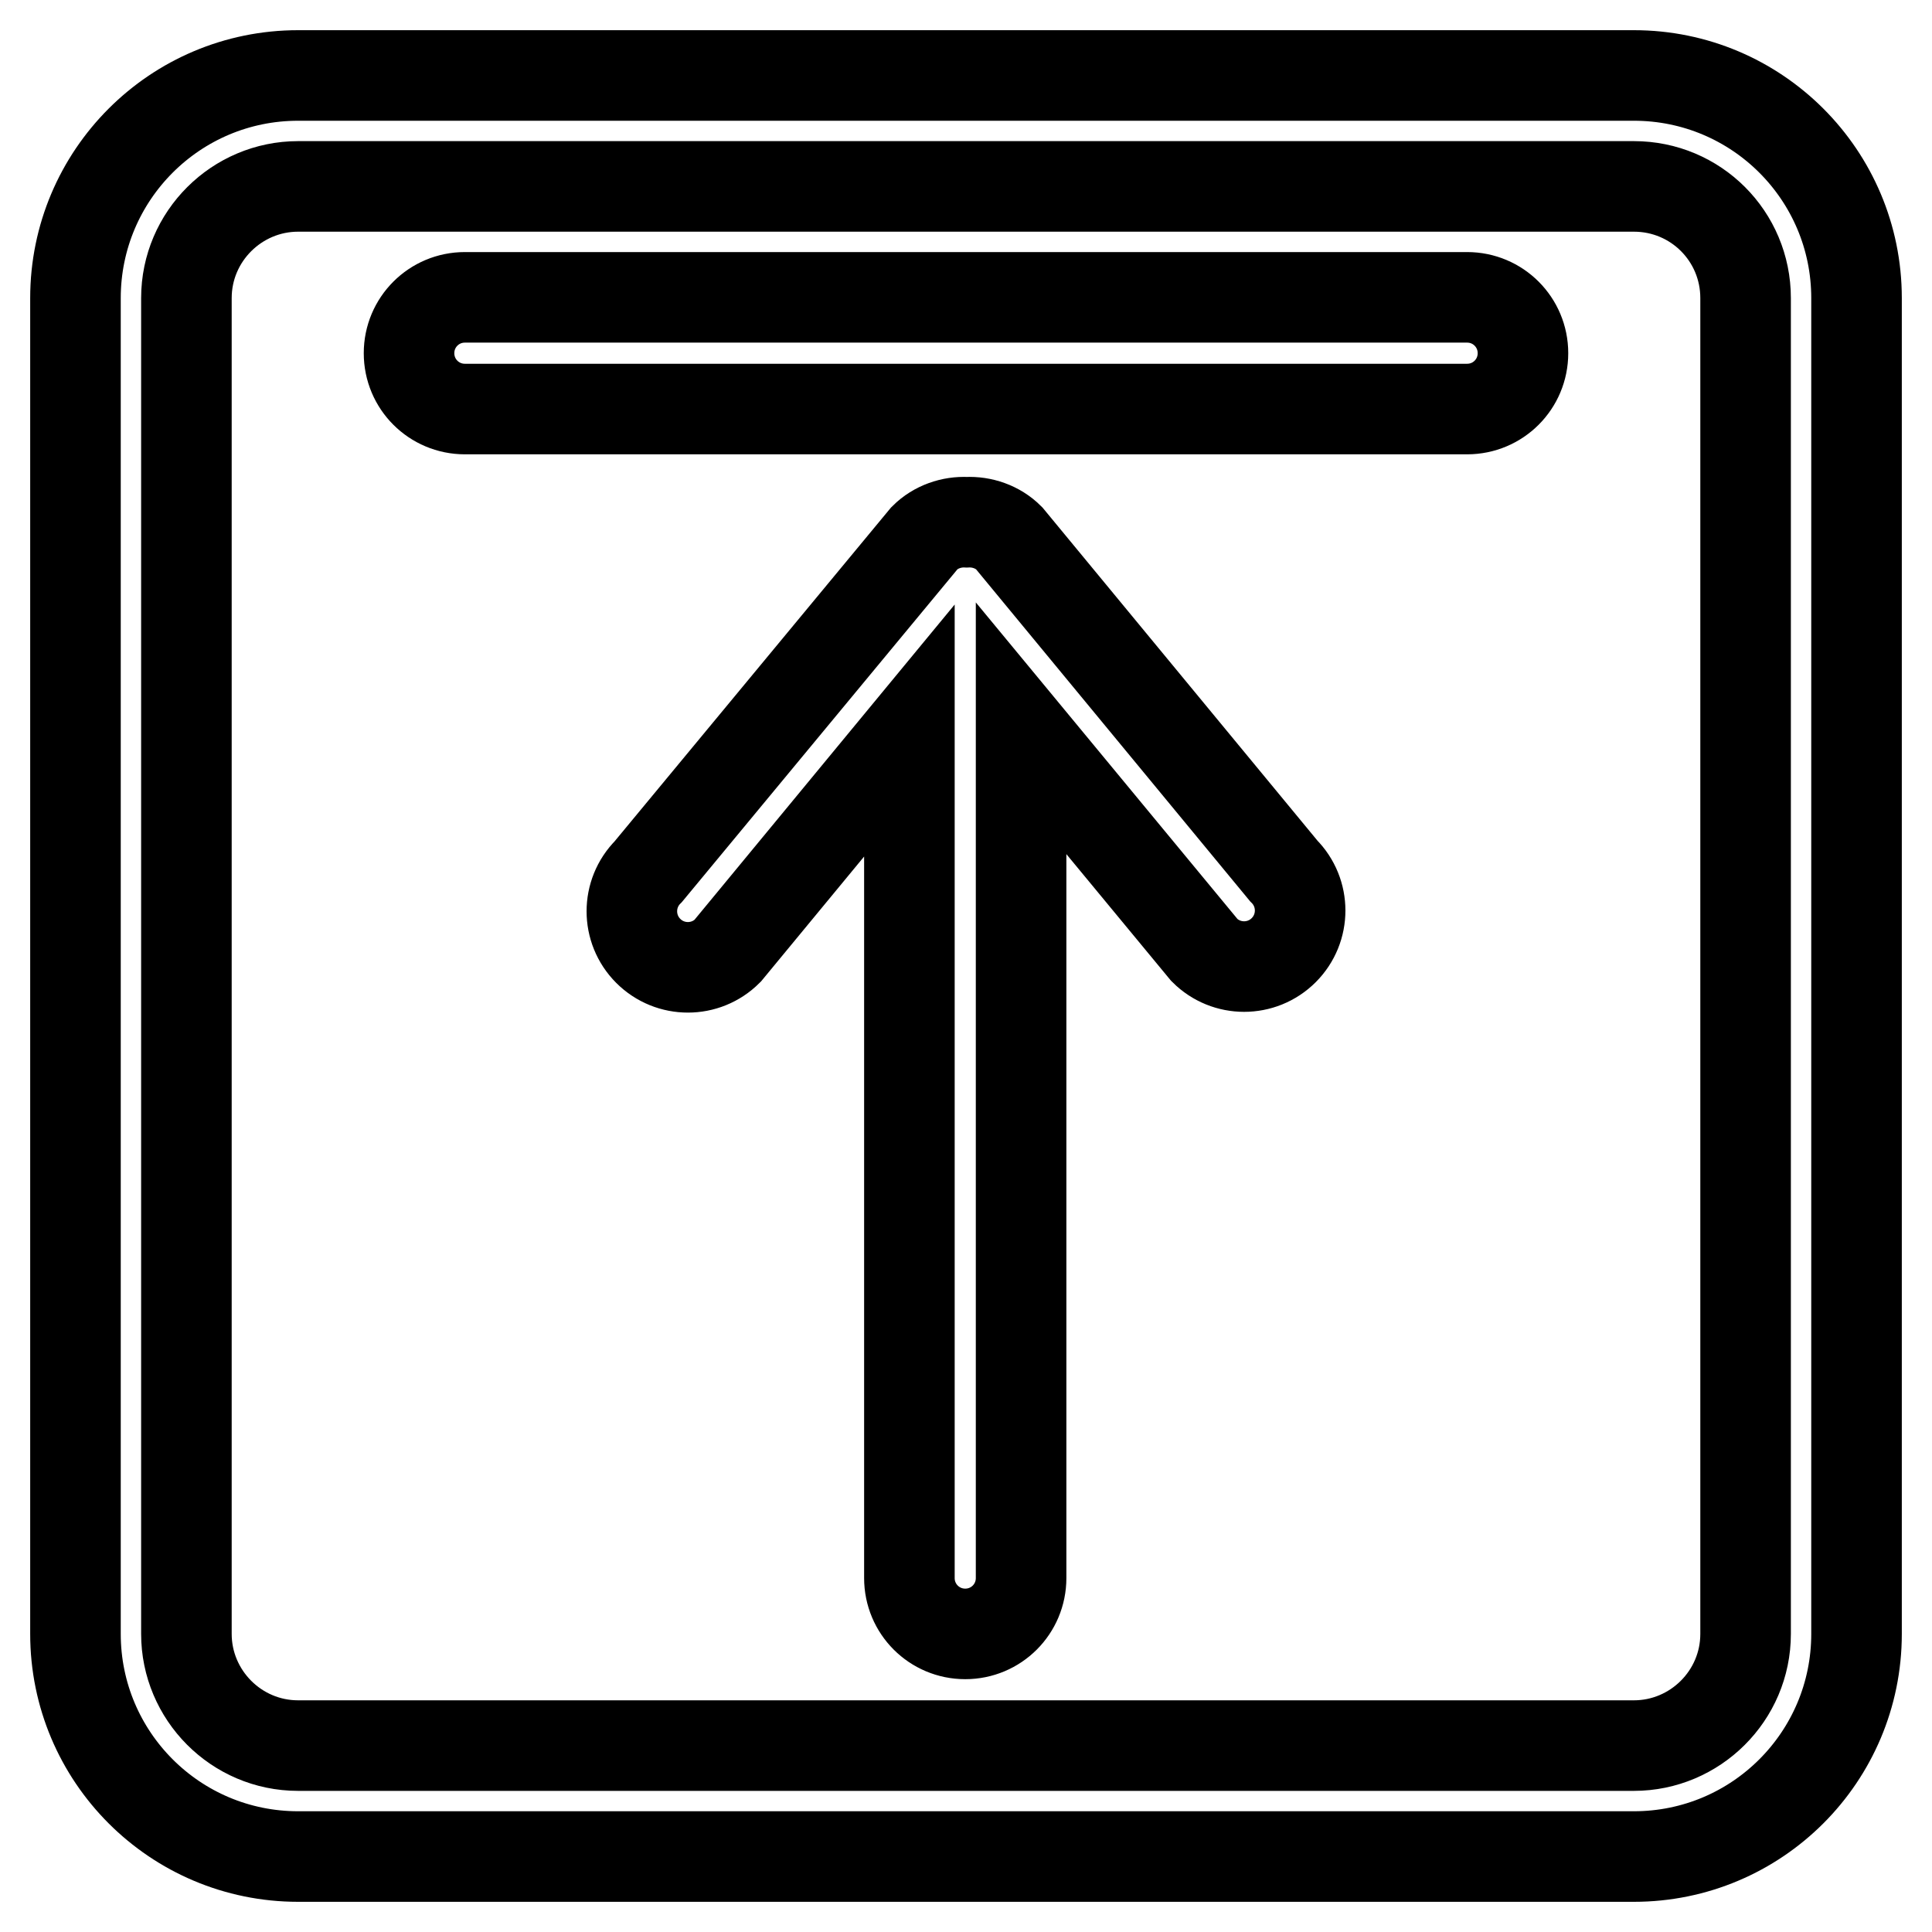
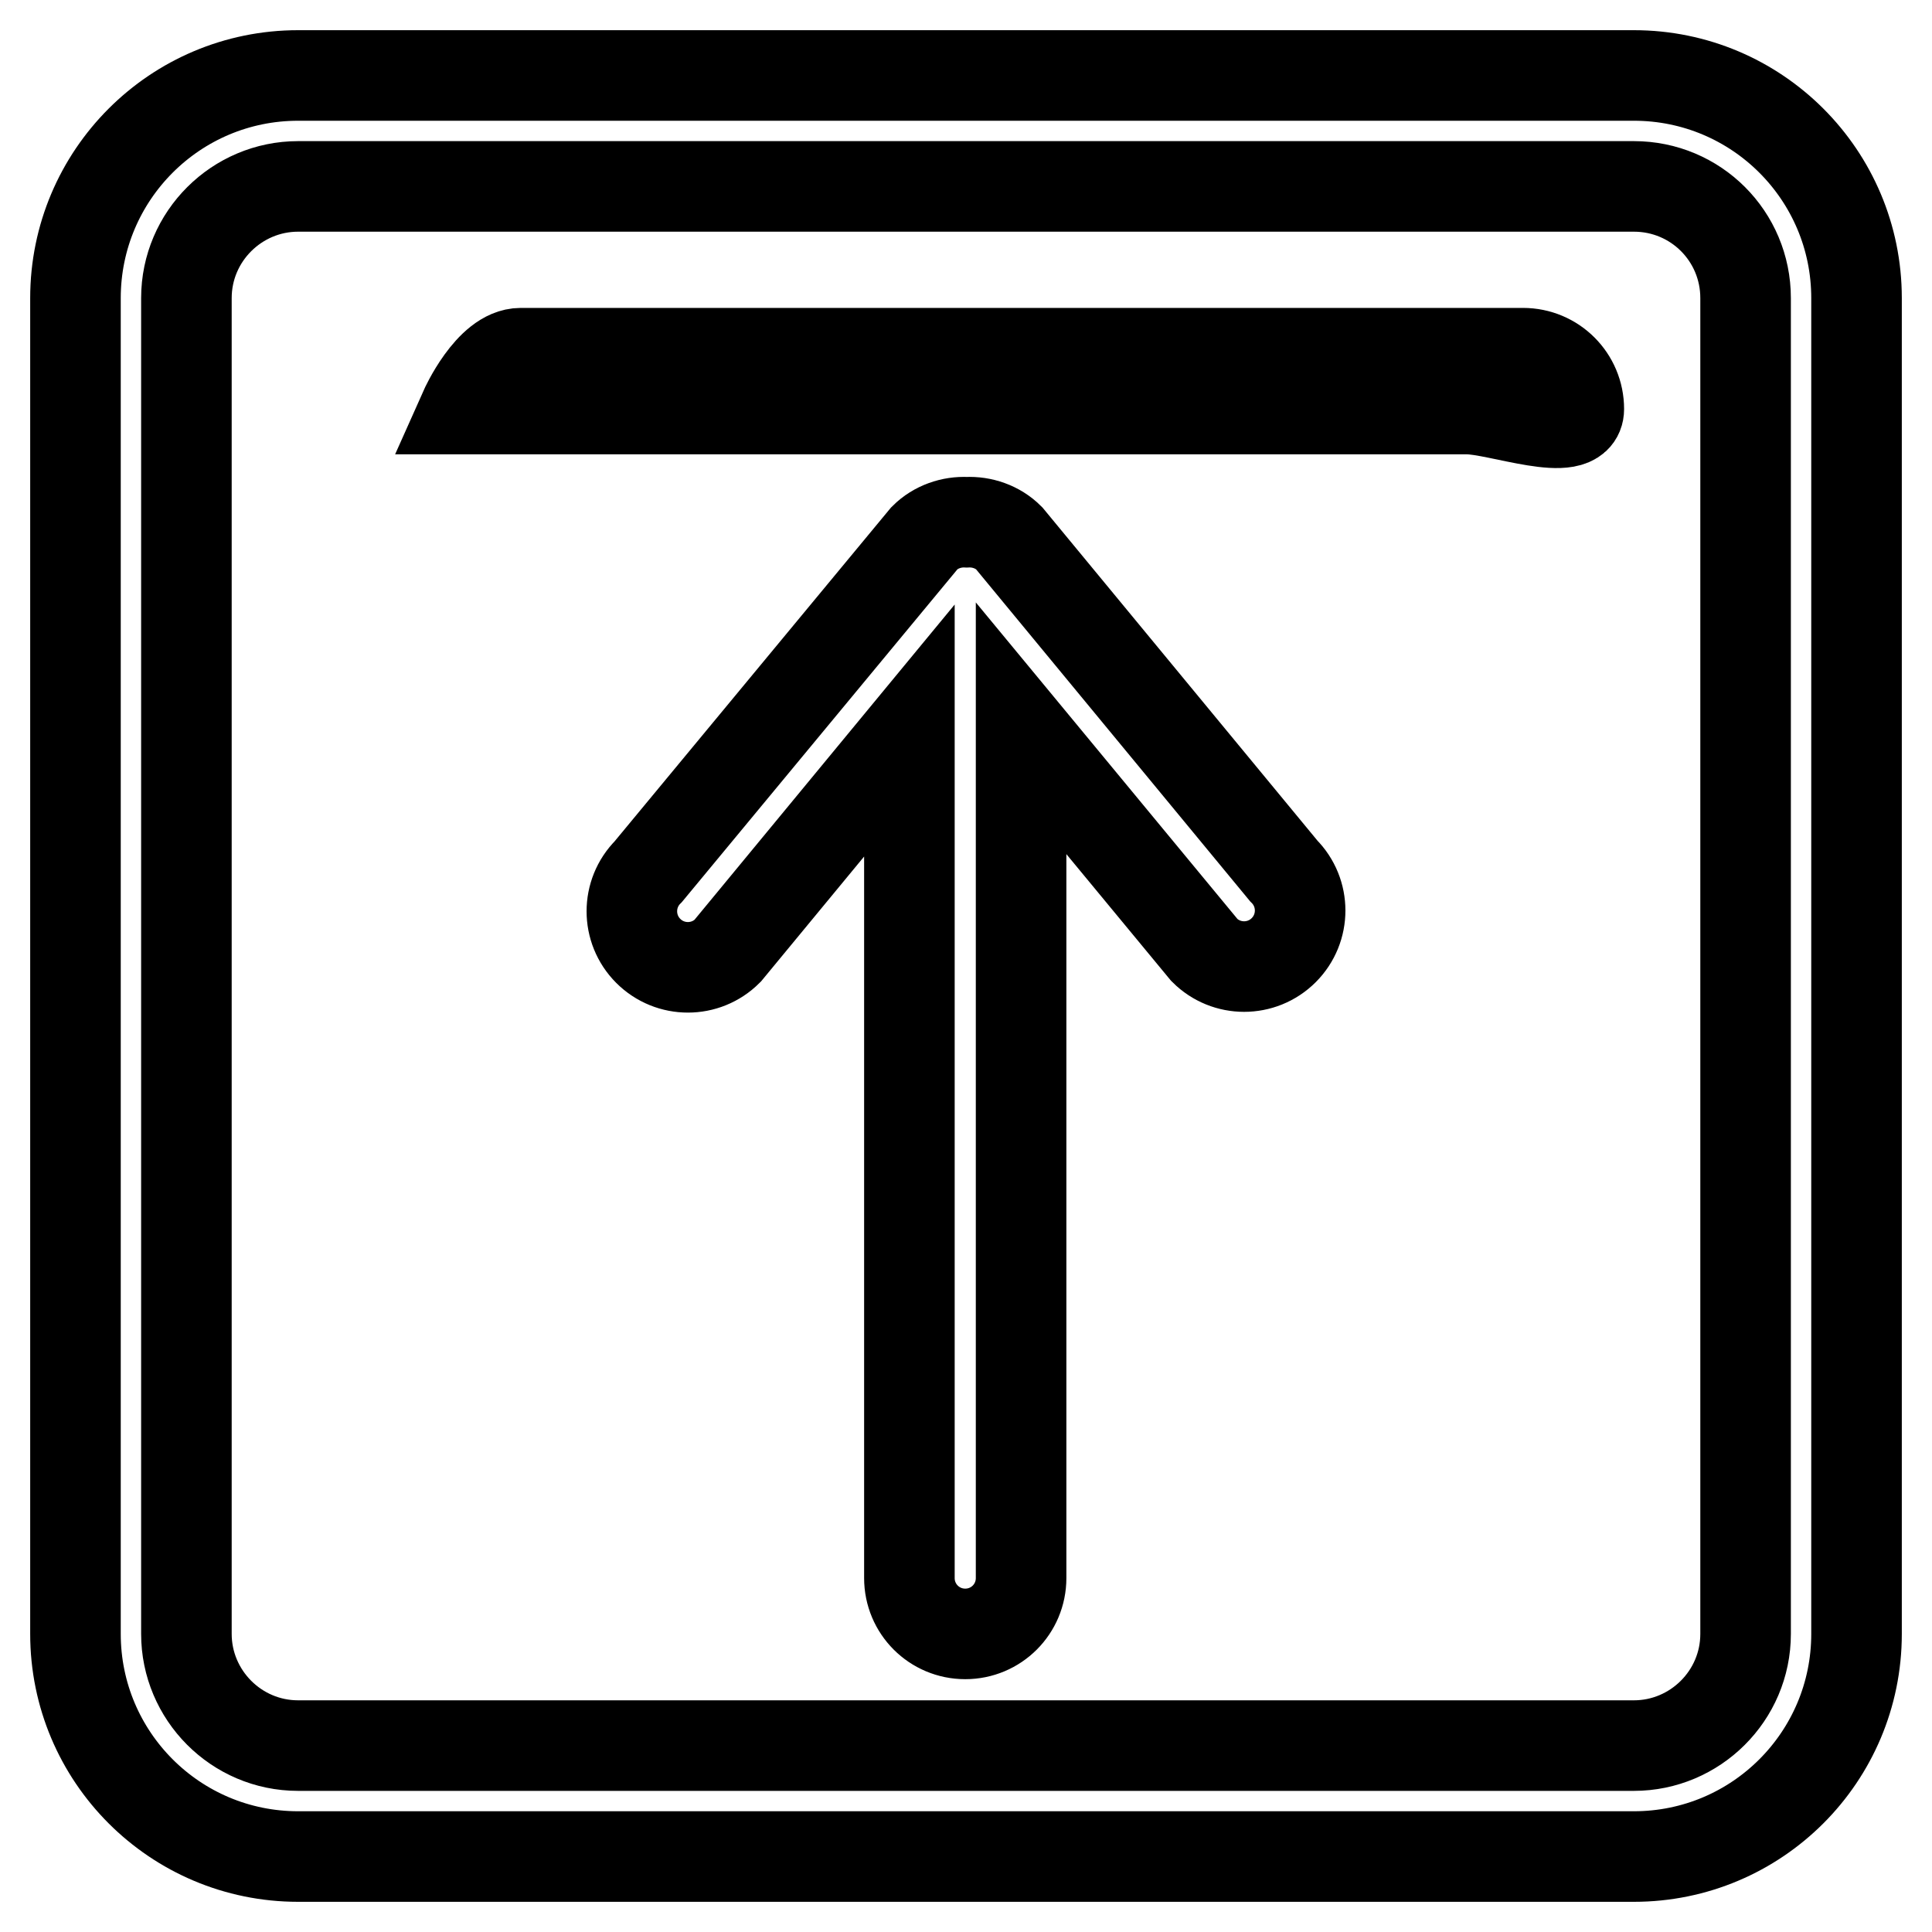
<svg xmlns="http://www.w3.org/2000/svg" version="1.1" x="0px" y="0px" viewBox="0 0 256 256" enable-background="new 0 0 256 256" xml:space="preserve">
  <g>
-     <path stroke-width="12" fill-opacity="0" stroke="#000000" d="M216.5,246h-177C23.2,246,10,232.8,10,216.5v-177C10,23.2,23.2,10,39.5,10h177c16.3,0,29.5,13.2,29.5,29.5 v177C246,232.8,232.8,246,216.5,246z M231.3,39.5c0-8.2-6.6-14.8-14.8-14.8h-177c-8.1,0-14.8,6.6-14.8,14.8v177 c0,8.1,6.6,14.8,14.8,14.8h177c8.1,0,14.8-6.6,14.8-14.8V39.5z M194.4,54.2H61.6c-4.1,0-7.4-3.3-7.4-7.4s3.3-7.4,7.4-7.4h132.8 c4.1,0,7.4,3.3,7.4,7.4S198.5,54.2,194.4,54.2L194.4,54.2z M122.5,71.3c1.5-1.5,3.6-2.2,5.6-2.1c2-0.1,4.1,0.6,5.6,2.1l36.4,44.1 c2.9,2.9,2.9,7.6,0,10.5c-2.9,2.9-7.6,2.9-10.5,0l-24.3-29.4v112.6c0,4.1-3.3,7.4-7.4,7.4c-4.1,0-7.4-3.3-7.4-7.4V96.8l-24.1,29.2 c-2.9,2.9-7.6,2.9-10.5,0c-2.9-2.9-2.9-7.6,0-10.5L122.5,71.3L122.5,71.3z" />
+     <path stroke-width="12" fill-opacity="0" stroke="#000000" d="M216.5,246h-177C23.2,246,10,232.8,10,216.5v-177C10,23.2,23.2,10,39.5,10h177c16.3,0,29.5,13.2,29.5,29.5 v177C246,232.8,232.8,246,216.5,246z M231.3,39.5c0-8.2-6.6-14.8-14.8-14.8h-177c-8.1,0-14.8,6.6-14.8,14.8v177 c0,8.1,6.6,14.8,14.8,14.8h177c8.1,0,14.8-6.6,14.8-14.8V39.5z M194.4,54.2H61.6s3.3-7.4,7.4-7.4h132.8 c4.1,0,7.4,3.3,7.4,7.4S198.5,54.2,194.4,54.2L194.4,54.2z M122.5,71.3c1.5-1.5,3.6-2.2,5.6-2.1c2-0.1,4.1,0.6,5.6,2.1l36.4,44.1 c2.9,2.9,2.9,7.6,0,10.5c-2.9,2.9-7.6,2.9-10.5,0l-24.3-29.4v112.6c0,4.1-3.3,7.4-7.4,7.4c-4.1,0-7.4-3.3-7.4-7.4V96.8l-24.1,29.2 c-2.9,2.9-7.6,2.9-10.5,0c-2.9-2.9-2.9-7.6,0-10.5L122.5,71.3L122.5,71.3z" />
  </g>
</svg>